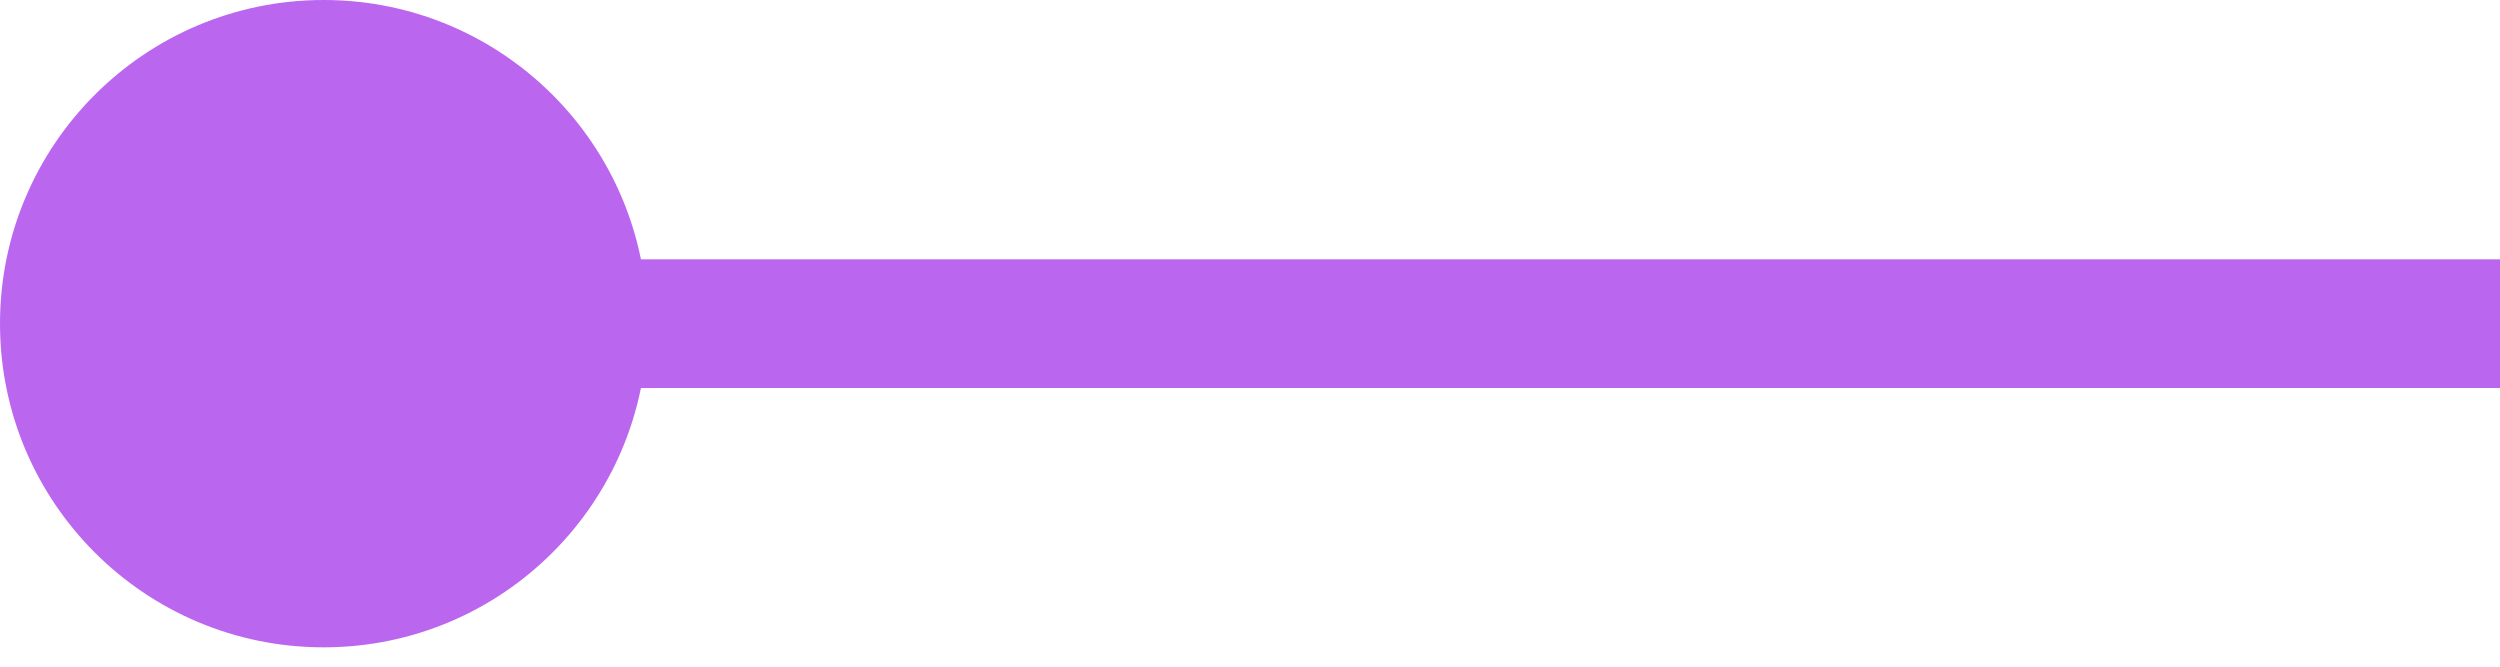
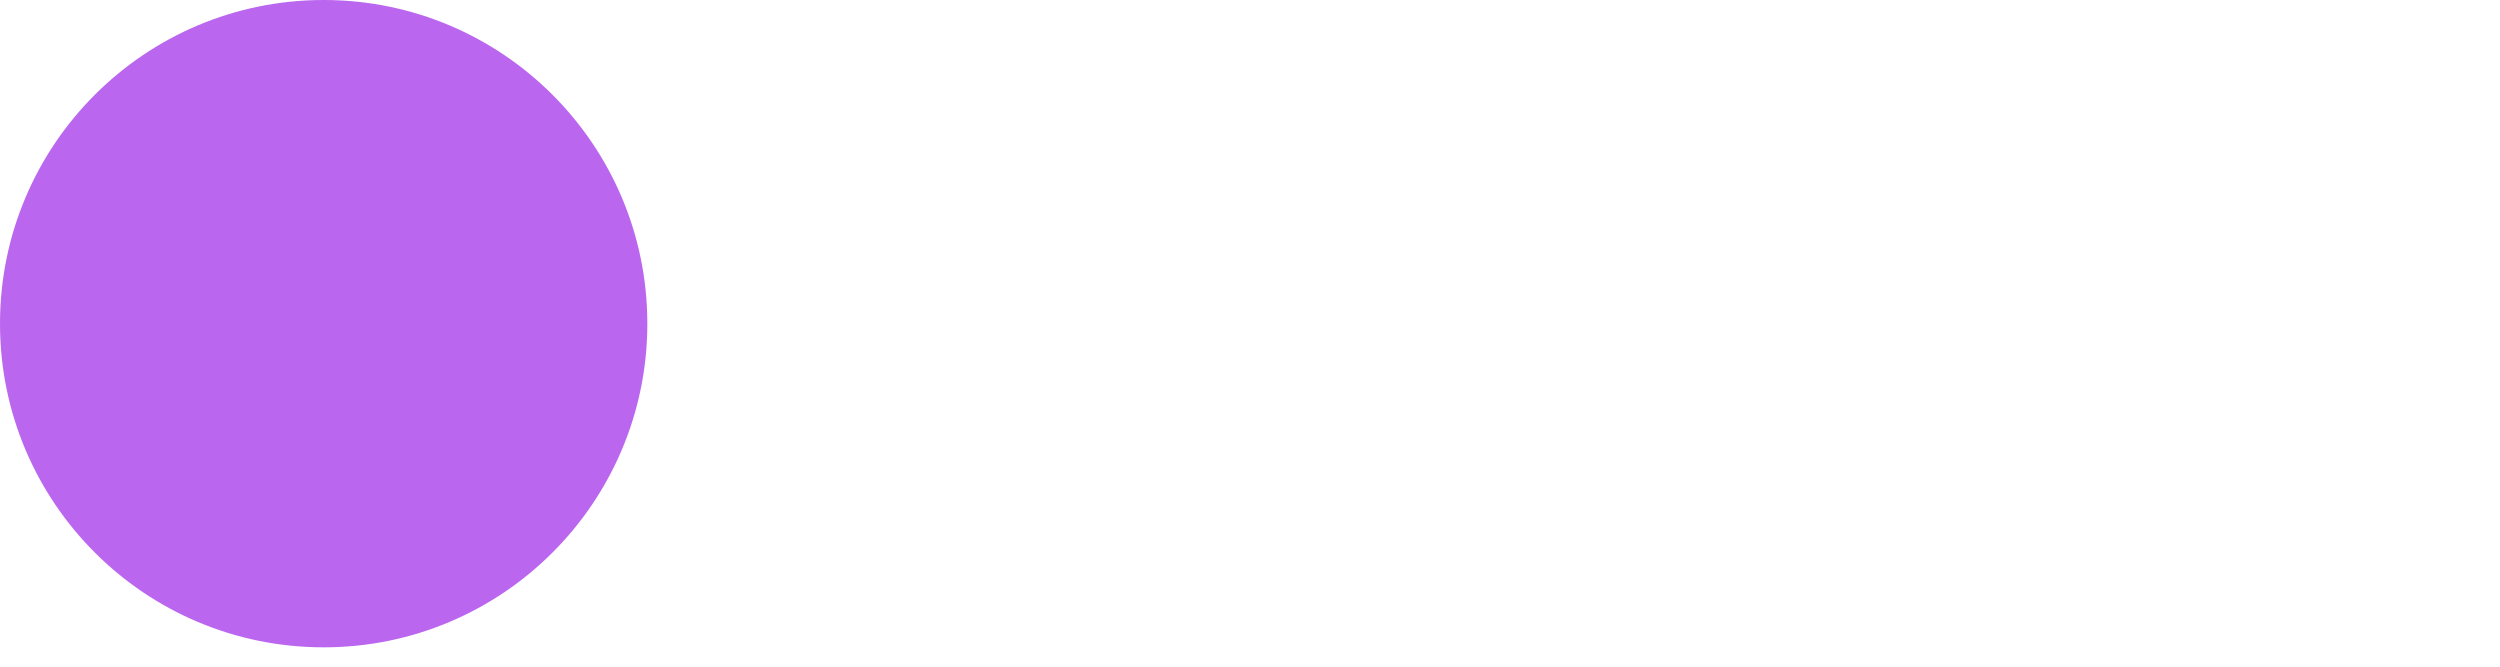
<svg xmlns="http://www.w3.org/2000/svg" width="75px" height="20px" viewBox="0 0 75 20" version="1.1">
  <title>mPurpleLong</title>
  <g id="mPurpleLong" stroke="none" stroke-width="1" fill="none" fill-rule="evenodd">
    <g id="longpurple" transform="translate(-0, 0)">
-       <line x1="9.23" y1="9.71" x2="501.55" y2="9.71" id="Path" stroke="#BB66EE" stroke-width="3.86" />
      <circle id="Oval" fill="#BB66EE" fill-rule="nonzero" cx="9.71" cy="9.71" r="9.71" />
    </g>
  </g>
</svg>